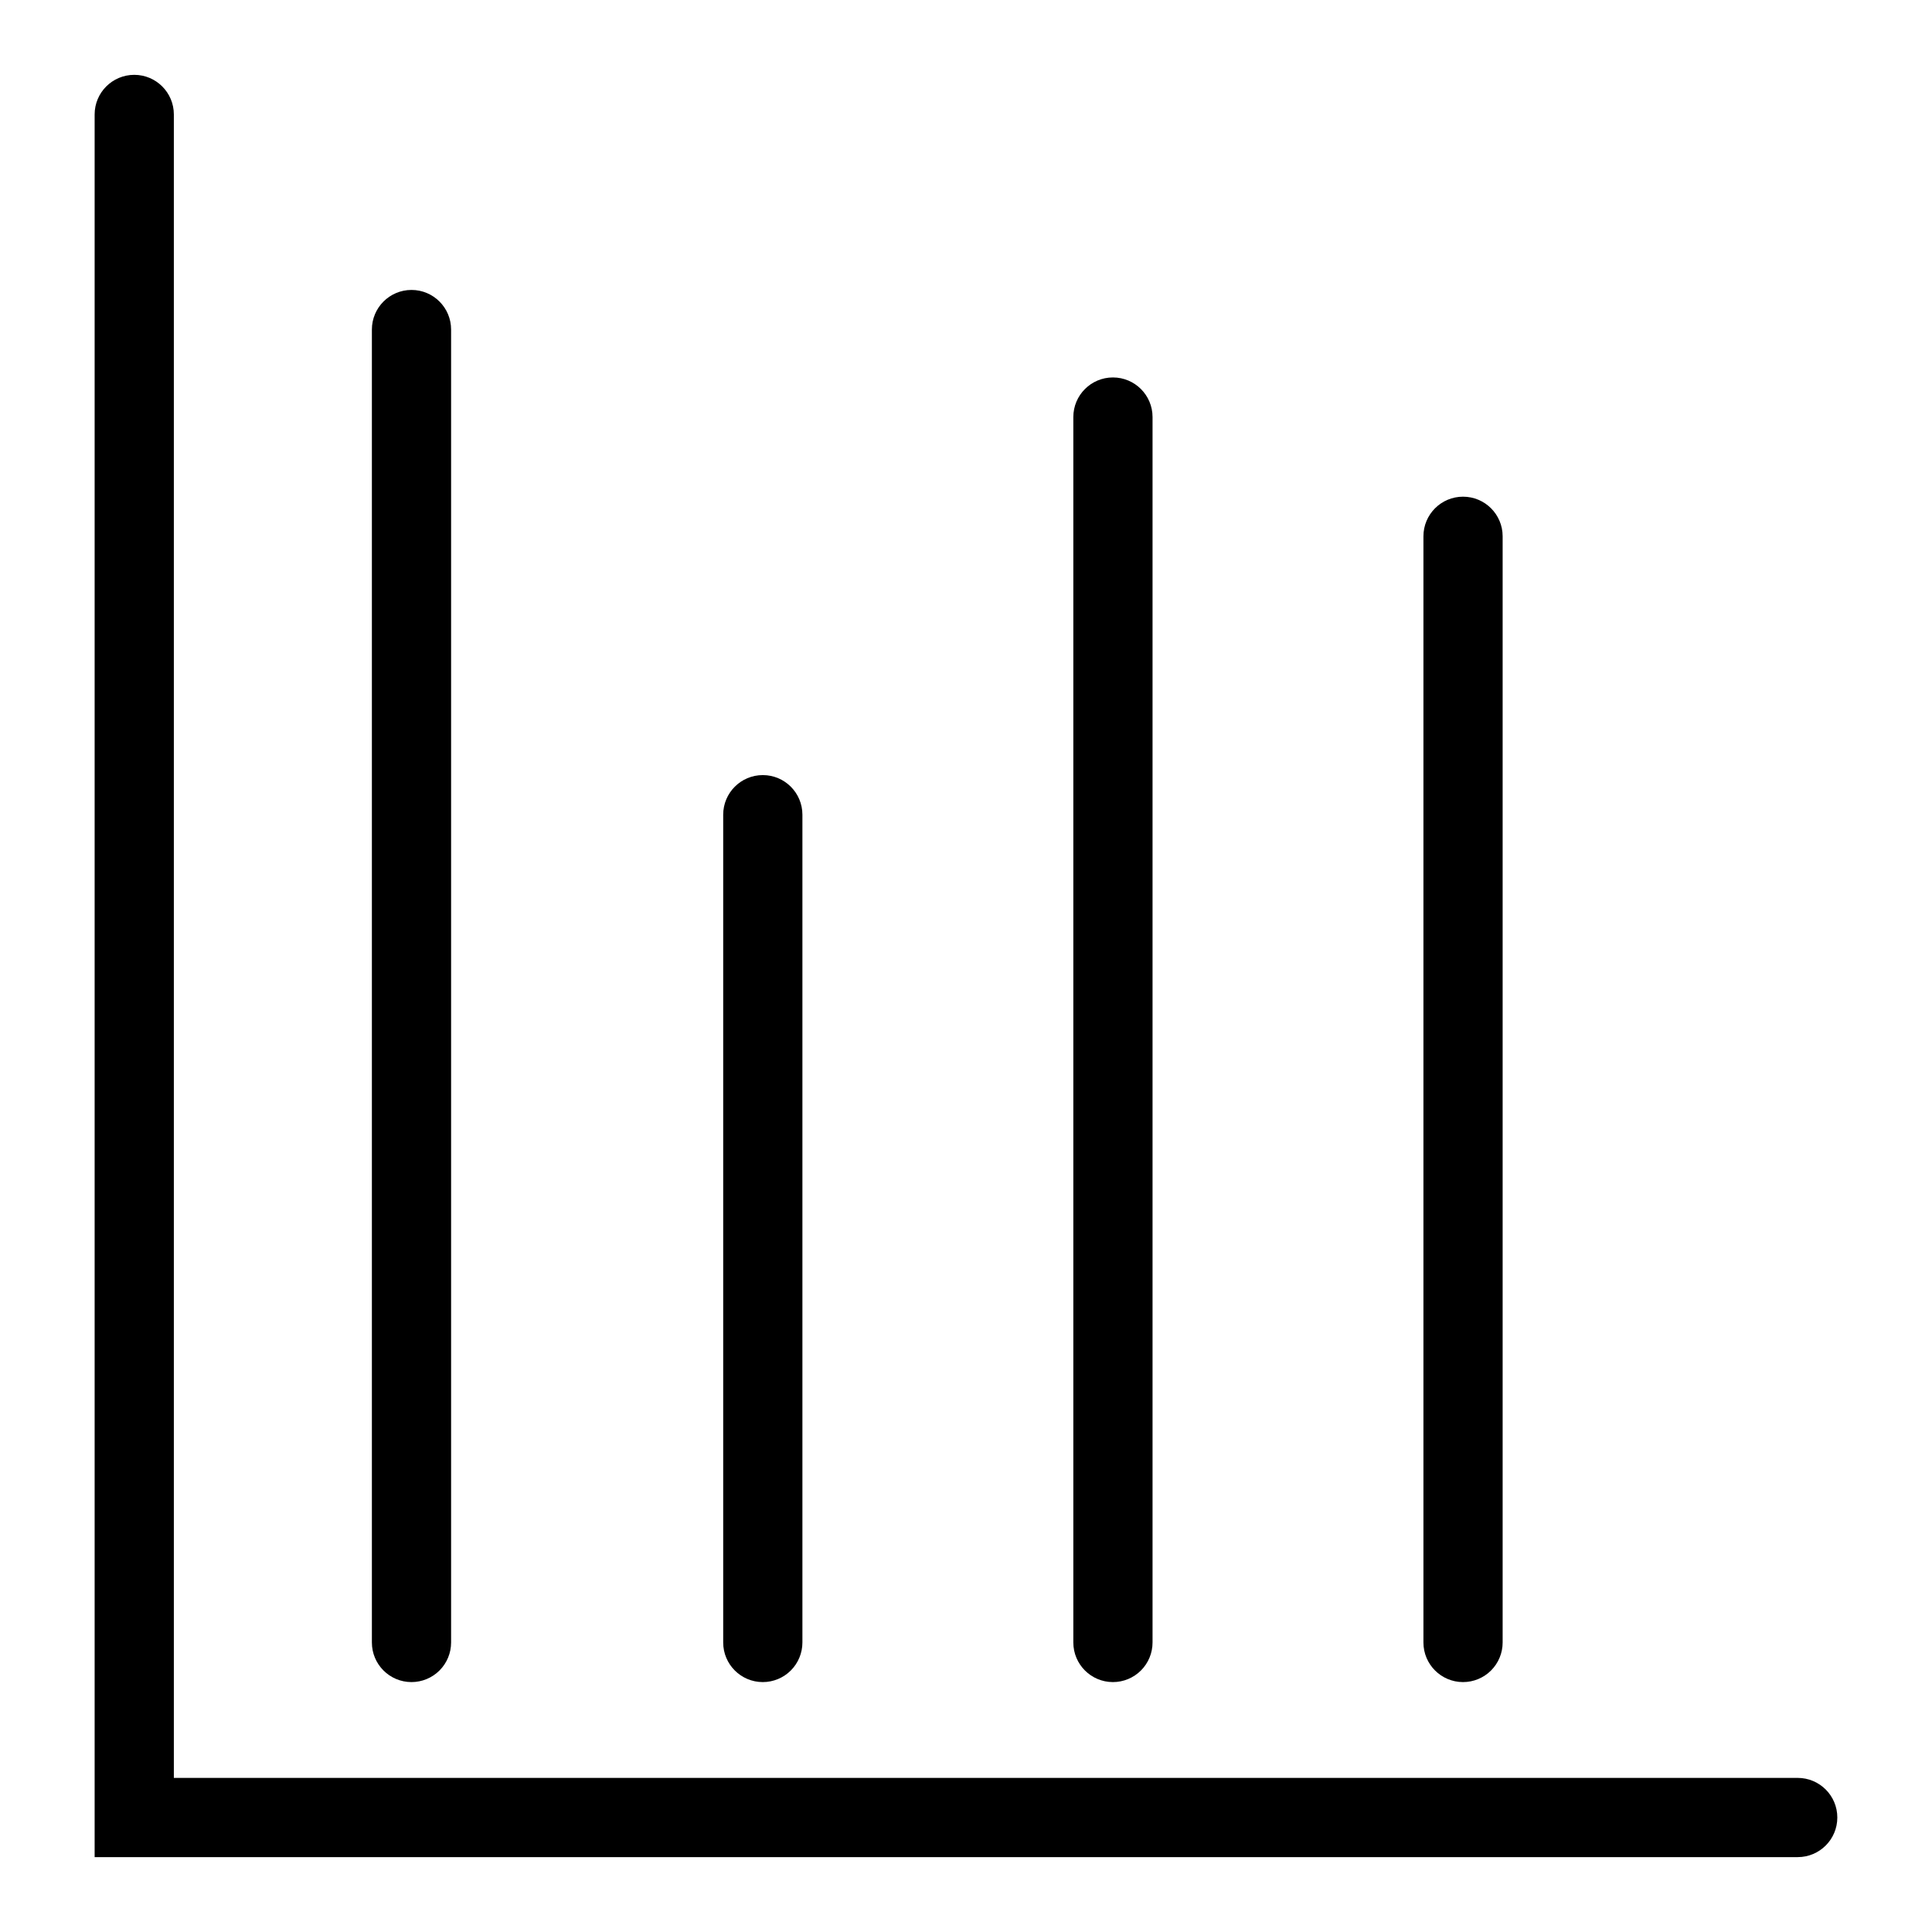
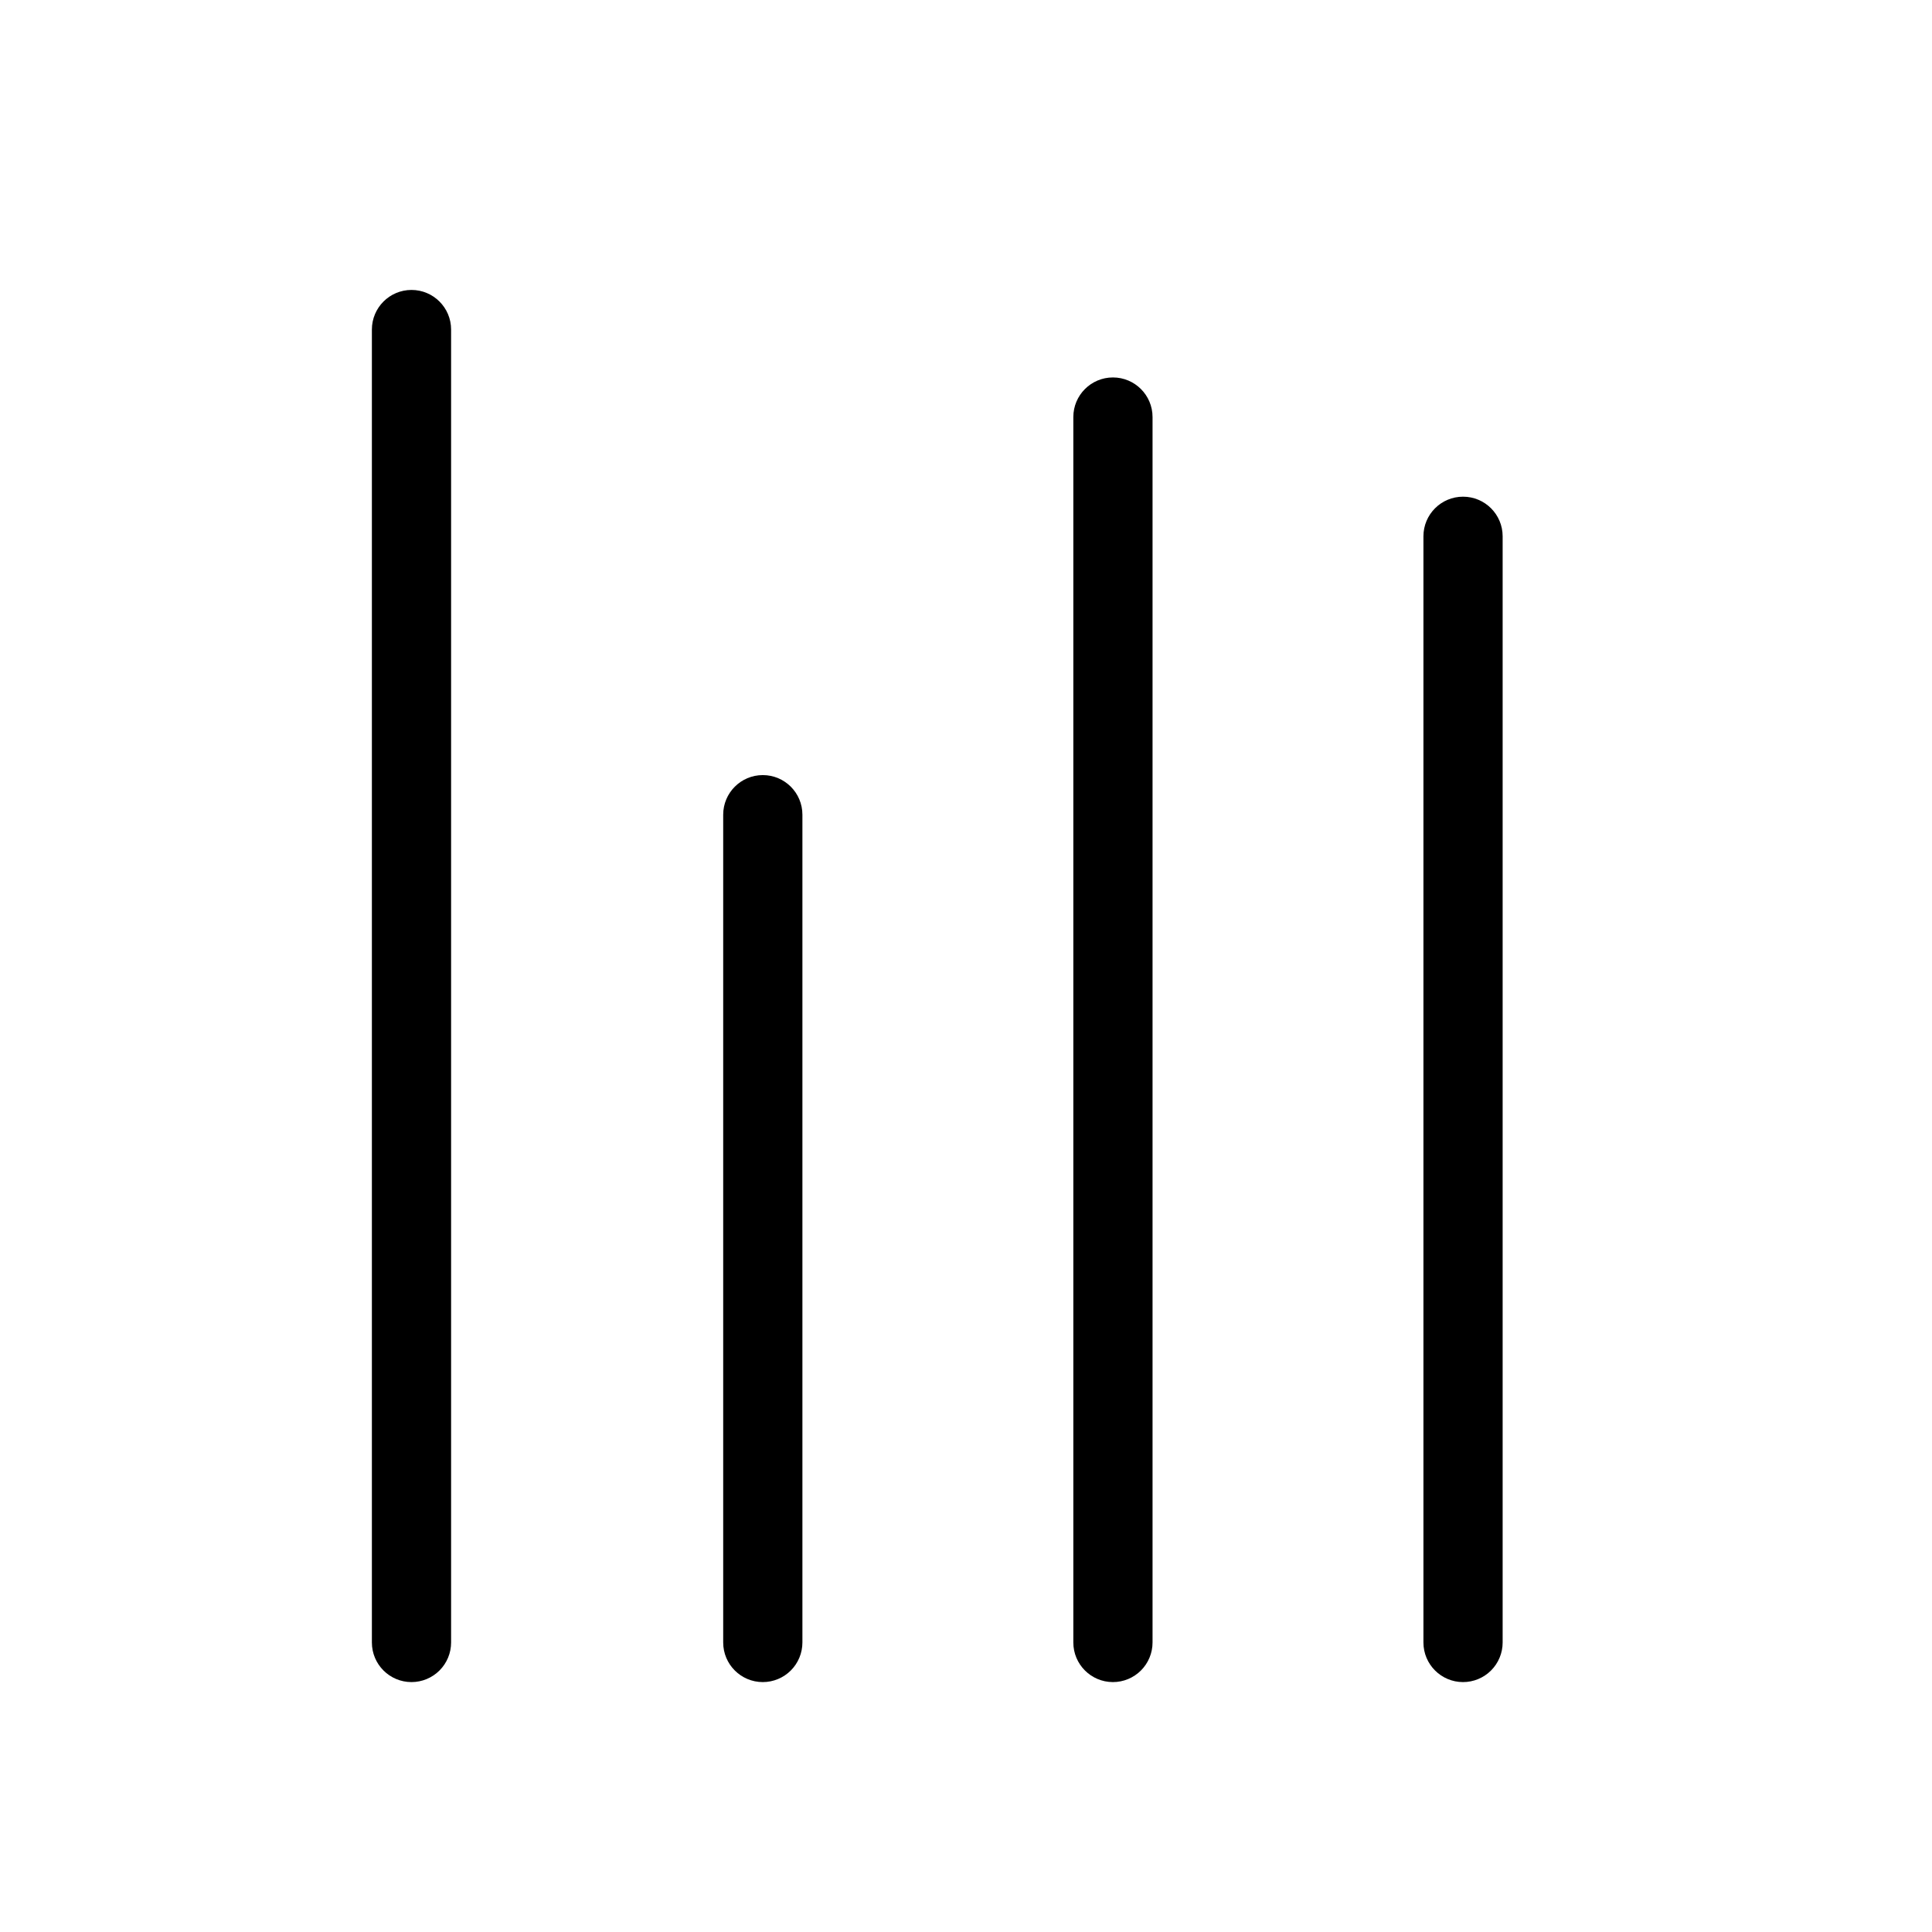
<svg xmlns="http://www.w3.org/2000/svg" fill="#000000" width="800px" height="800px" version="1.1" viewBox="144 144 512 512">
  <g>
-     <path d="m620.41 636.16h-451.33v-461.83c0-5.797 4.699-10.496 10.496-10.496s10.496 4.699 10.496 10.496v440.83l430.34 0.004c5.797 0 10.496 4.699 10.496 10.496 0 5.797-4.699 10.496-10.496 10.496z" />
    <path d="m253.05 589.77c-5.797 0-10.496-4.699-10.496-10.496v-347.94c0-5.797 4.699-10.496 10.496-10.496 5.797 0 10.496 4.699 10.496 10.496v347.94c0 2.785-1.105 5.453-3.074 7.422s-4.641 3.074-7.422 3.074z" />
    <path d="m346.15 589.77c-5.797 0-10.496-4.699-10.496-10.496v-219.37c0-5.797 4.699-10.496 10.496-10.496s10.496 4.699 10.496 10.496v219.37c0 2.785-1.105 5.453-3.074 7.422s-4.637 3.074-7.422 3.074z" />
    <path d="m438.94 589.77c-5.797 0-10.496-4.699-10.496-10.496v-324.75c0-5.797 4.699-10.496 10.496-10.496s10.496 4.699 10.496 10.496v324.75c0 2.785-1.105 5.453-3.074 7.422s-4.637 3.074-7.422 3.074z" />
    <path d="m531.72 589.77c-5.797 0-10.496-4.699-10.496-10.496v-293.15c0-5.797 4.699-10.496 10.496-10.496s10.496 4.699 10.496 10.496v293.15c0 2.785-1.105 5.453-3.074 7.422s-4.637 3.074-7.422 3.074z" />
  </g>
</svg>